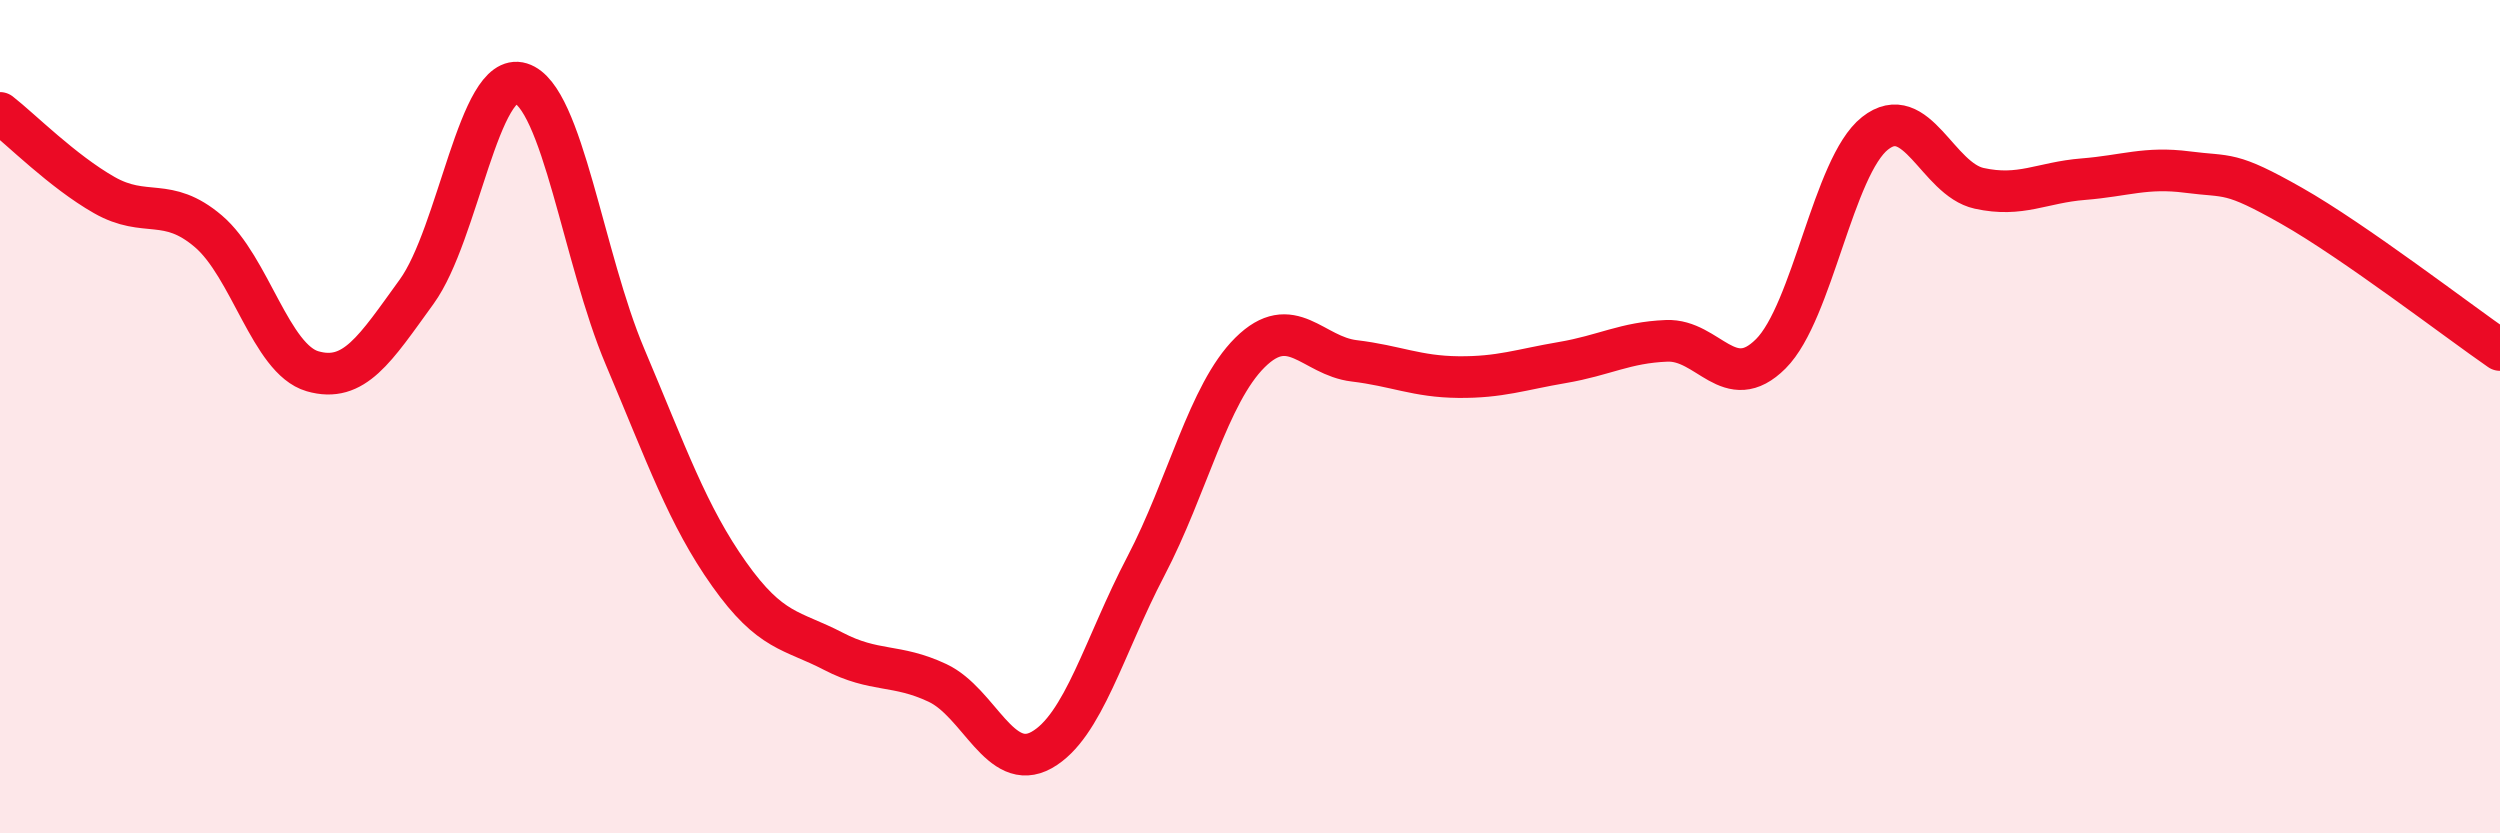
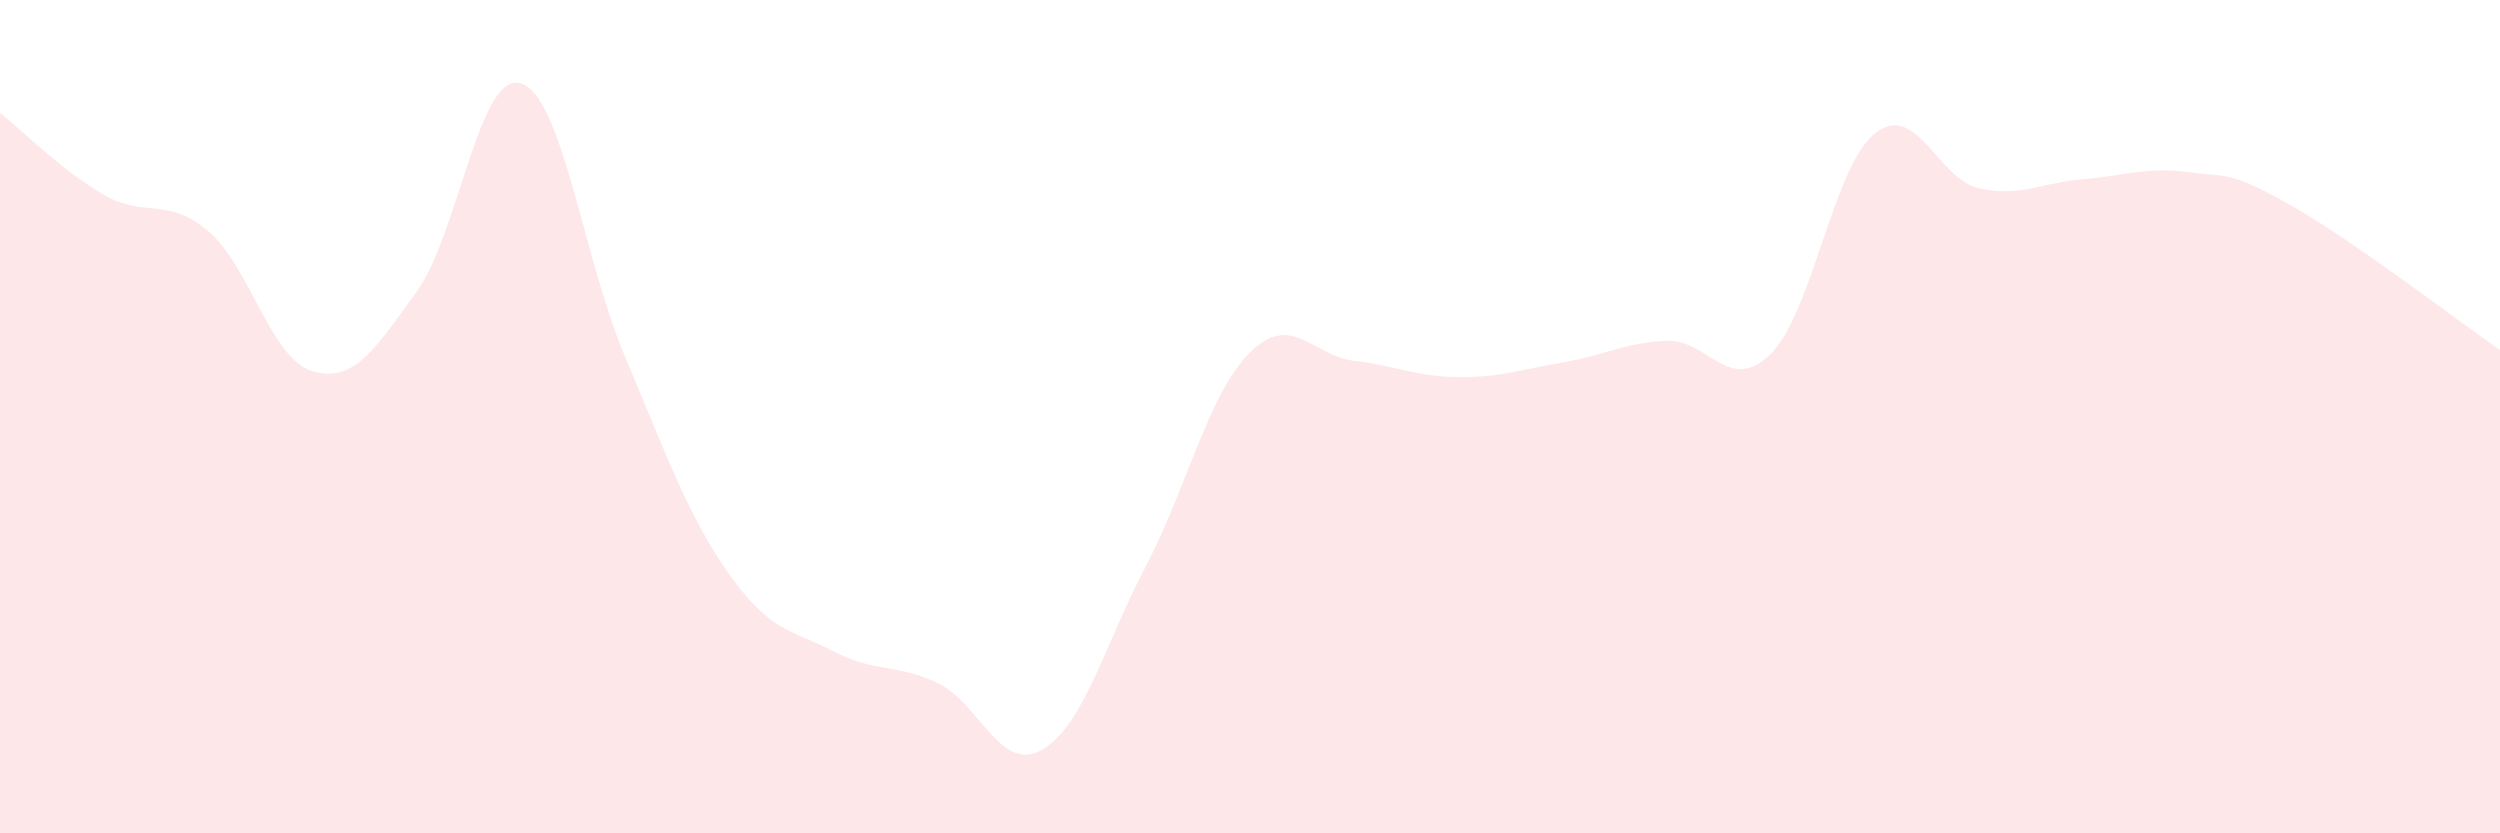
<svg xmlns="http://www.w3.org/2000/svg" width="60" height="20" viewBox="0 0 60 20">
  <path d="M 0,2.71 C 0.5,3.1 1.5,4.11 2.5,4.68 C 3.5,5.25 4,4.7 5,5.55 C 6,6.4 6.5,8.62 7.5,8.91 C 8.5,9.2 9,8.38 10,7 C 11,5.62 11.5,1.69 12.5,2 C 13.5,2.31 14,6.2 15,8.56 C 16,10.92 16.5,12.37 17.5,13.78 C 18.5,15.19 19,15.11 20,15.63 C 21,16.15 21.5,15.92 22.5,16.39 C 23.5,16.86 24,18.56 25,18 C 26,17.44 26.5,15.5 27.5,13.59 C 28.5,11.68 29,9.45 30,8.46 C 31,7.47 31.5,8.54 32.5,8.66 C 33.5,8.78 34,9.04 35,9.05 C 36,9.06 36.5,8.87 37.5,8.7 C 38.5,8.53 39,8.22 40,8.18 C 41,8.14 41.5,9.49 42.5,8.49 C 43.5,7.49 44,3.99 45,3.2 C 46,2.41 46.5,4.3 47.5,4.52 C 48.5,4.74 49,4.38 50,4.3 C 51,4.22 51.5,4 52.5,4.13 C 53.5,4.26 53.5,4.09 55,4.94 C 56.5,5.79 59,7.71 60,8.4L60 20L0 20Z" fill="#EB0A25" opacity="0.1" stroke-linecap="round" stroke-linejoin="round" />
-   <path d="M 0,2.71 C 0.5,3.1 1.5,4.11 2.5,4.68 C 3.5,5.25 4,4.7 5,5.55 C 6,6.4 6.5,8.62 7.5,8.91 C 8.5,9.2 9,8.38 10,7 C 11,5.62 11.5,1.69 12.5,2 C 13.5,2.31 14,6.2 15,8.56 C 16,10.92 16.5,12.37 17.5,13.78 C 18.5,15.19 19,15.11 20,15.63 C 21,16.15 21.5,15.92 22.5,16.39 C 23.5,16.86 24,18.56 25,18 C 26,17.44 26.5,15.5 27.5,13.59 C 28.5,11.68 29,9.45 30,8.46 C 31,7.47 31.5,8.54 32.5,8.66 C 33.5,8.78 34,9.04 35,9.05 C 36,9.06 36.5,8.87 37.5,8.7 C 38.5,8.53 39,8.22 40,8.18 C 41,8.14 41.5,9.49 42.5,8.49 C 43.5,7.49 44,3.99 45,3.2 C 46,2.41 46.5,4.3 47.5,4.52 C 48.5,4.74 49,4.38 50,4.3 C 51,4.22 51.5,4 52.5,4.13 C 53.5,4.26 53.5,4.09 55,4.94 C 56.5,5.79 59,7.71 60,8.4" stroke="#EB0A25" stroke-width="1" fill="none" stroke-linecap="round" stroke-linejoin="round" />
</svg>